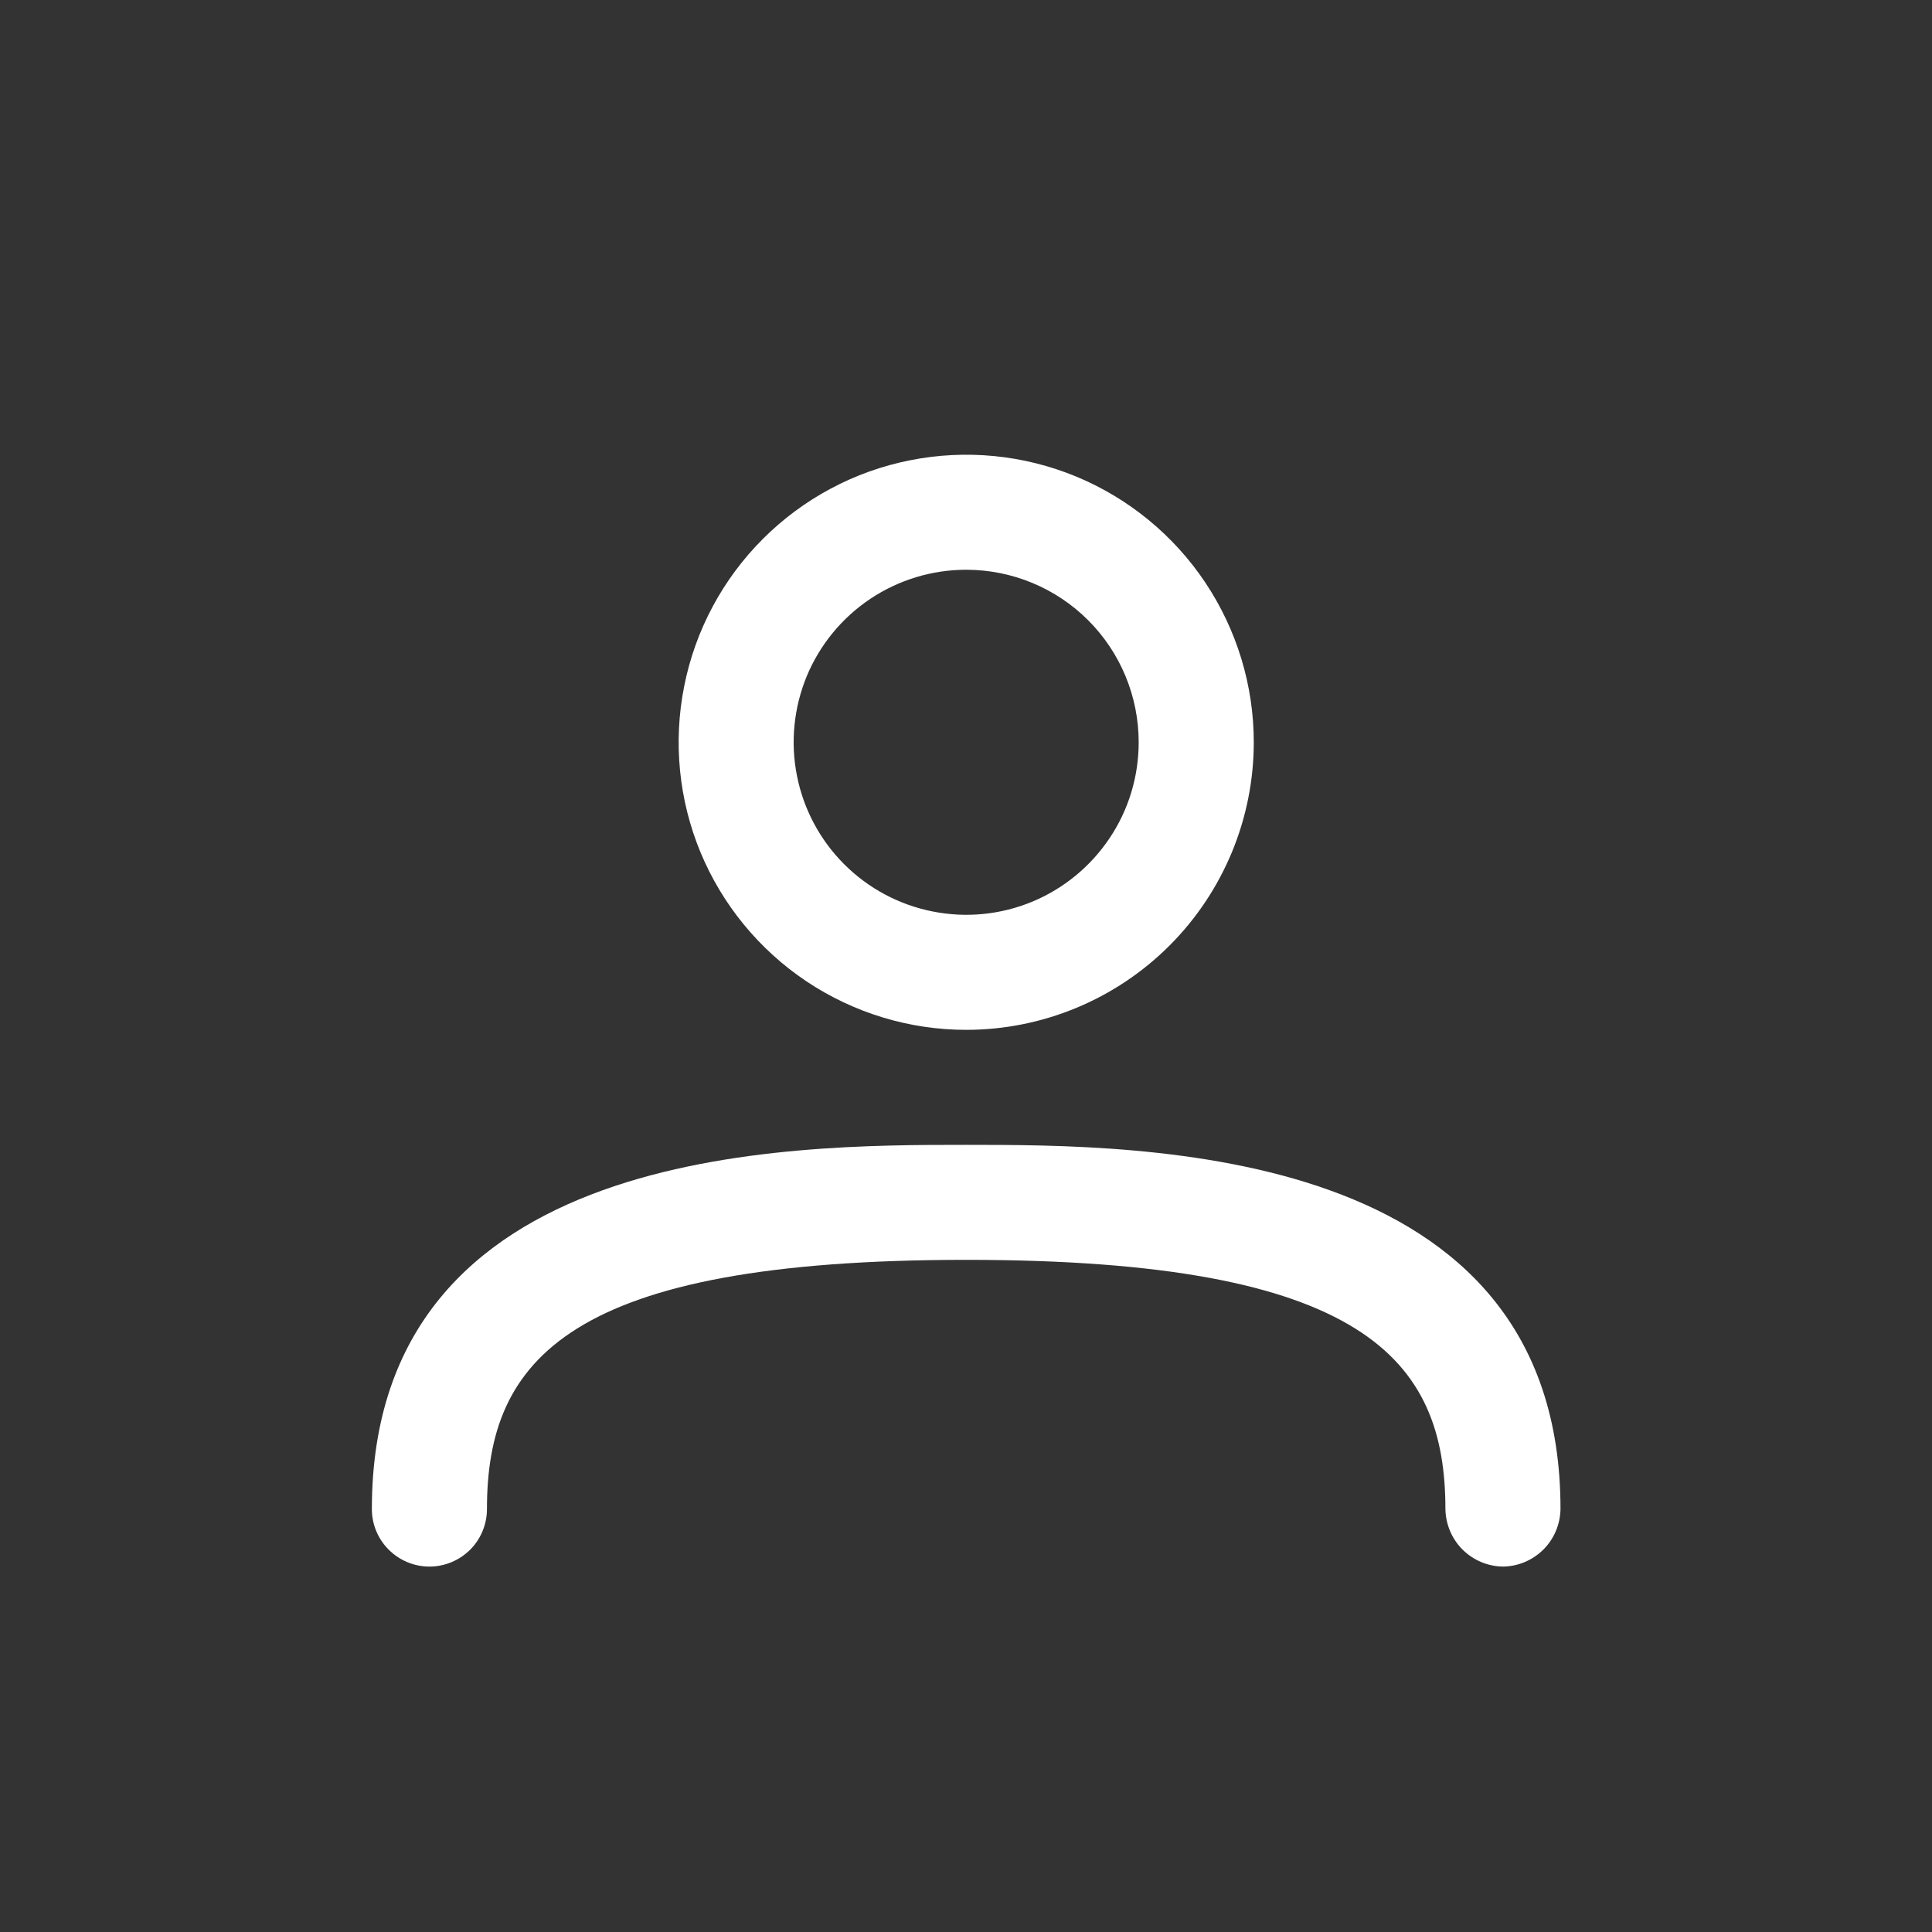
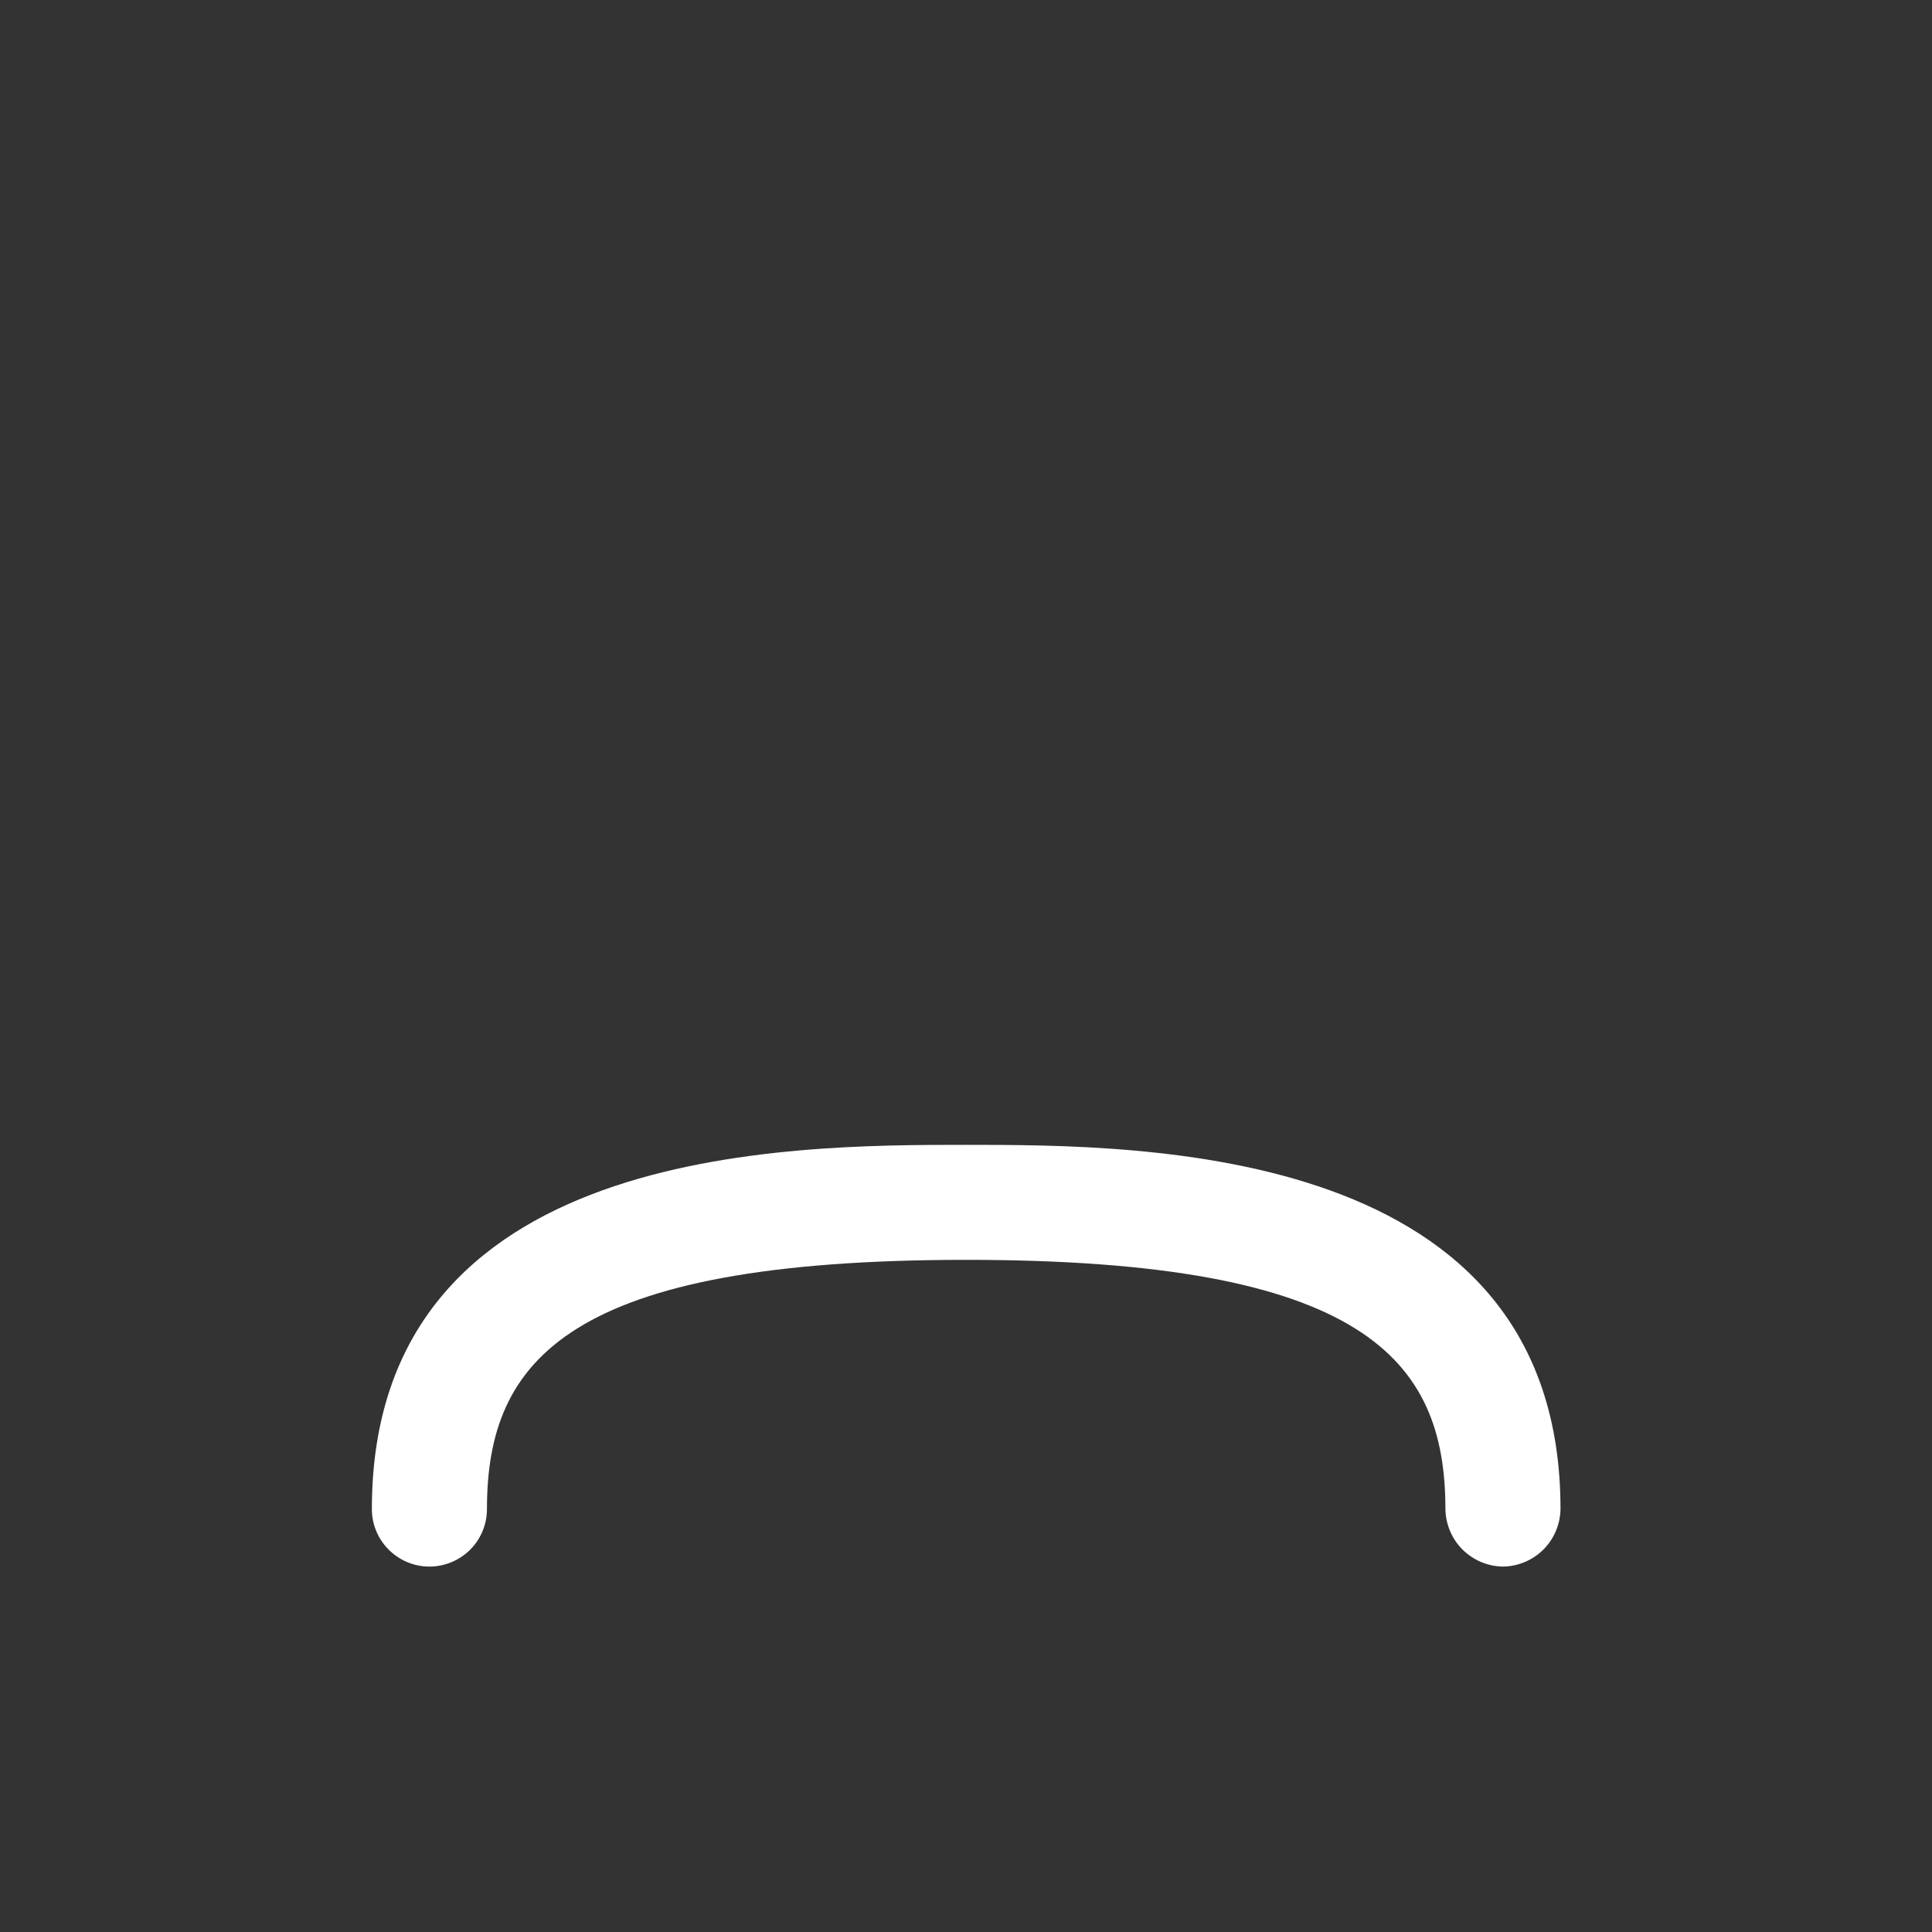
<svg xmlns="http://www.w3.org/2000/svg" width="21" height="21" viewBox="0 0 21 21" fill="none">
  <rect x="0" y="0" width="21" height="21" fill="#333333" stroke="none" />
-   <path d="M10.502 11.194C9.884 11.194 9.28 11.01 8.766 10.667C8.252 10.323 7.851 9.835 7.614 9.264C7.378 8.693 7.316 8.065 7.437 7.458C7.557 6.852 7.855 6.295 8.292 5.858C8.729 5.421 9.286 5.123 9.892 5.003C10.499 4.882 11.127 4.944 11.698 5.18C12.269 5.417 12.758 5.818 13.101 6.332C13.444 6.846 13.628 7.45 13.628 8.068C13.628 8.897 13.298 9.692 12.712 10.278C12.126 10.864 11.331 11.194 10.502 11.194ZM10.502 6.193C10.131 6.193 9.769 6.303 9.46 6.509C9.152 6.715 8.911 7.008 8.769 7.35C8.628 7.693 8.59 8.07 8.663 8.434C8.735 8.798 8.914 9.132 9.176 9.394C9.438 9.656 9.772 9.835 10.136 9.907C10.5 9.98 10.877 9.943 11.22 9.801C11.562 9.659 11.855 9.418 12.061 9.11C12.268 8.802 12.377 8.439 12.377 8.068C12.377 7.571 12.18 7.094 11.828 6.742C11.476 6.39 10.999 6.193 10.502 6.193Z" fill="#fff" />
  <path d="M16.337 17.028C16.171 17.026 16.014 16.959 15.897 16.843C15.78 16.726 15.714 16.568 15.711 16.403C15.711 14.778 14.828 13.694 10.502 13.694C6.176 13.694 5.293 14.778 5.293 16.403C5.293 16.569 5.227 16.728 5.11 16.845C4.992 16.962 4.833 17.028 4.668 17.028C4.502 17.028 4.343 16.962 4.226 16.845C4.108 16.728 4.042 16.569 4.042 16.403C4.042 12.444 8.568 12.444 10.502 12.444C12.436 12.444 16.962 12.444 16.962 16.403C16.959 16.568 16.893 16.726 16.776 16.843C16.659 16.959 16.502 17.026 16.337 17.028Z" fill="#fff" />
</svg>